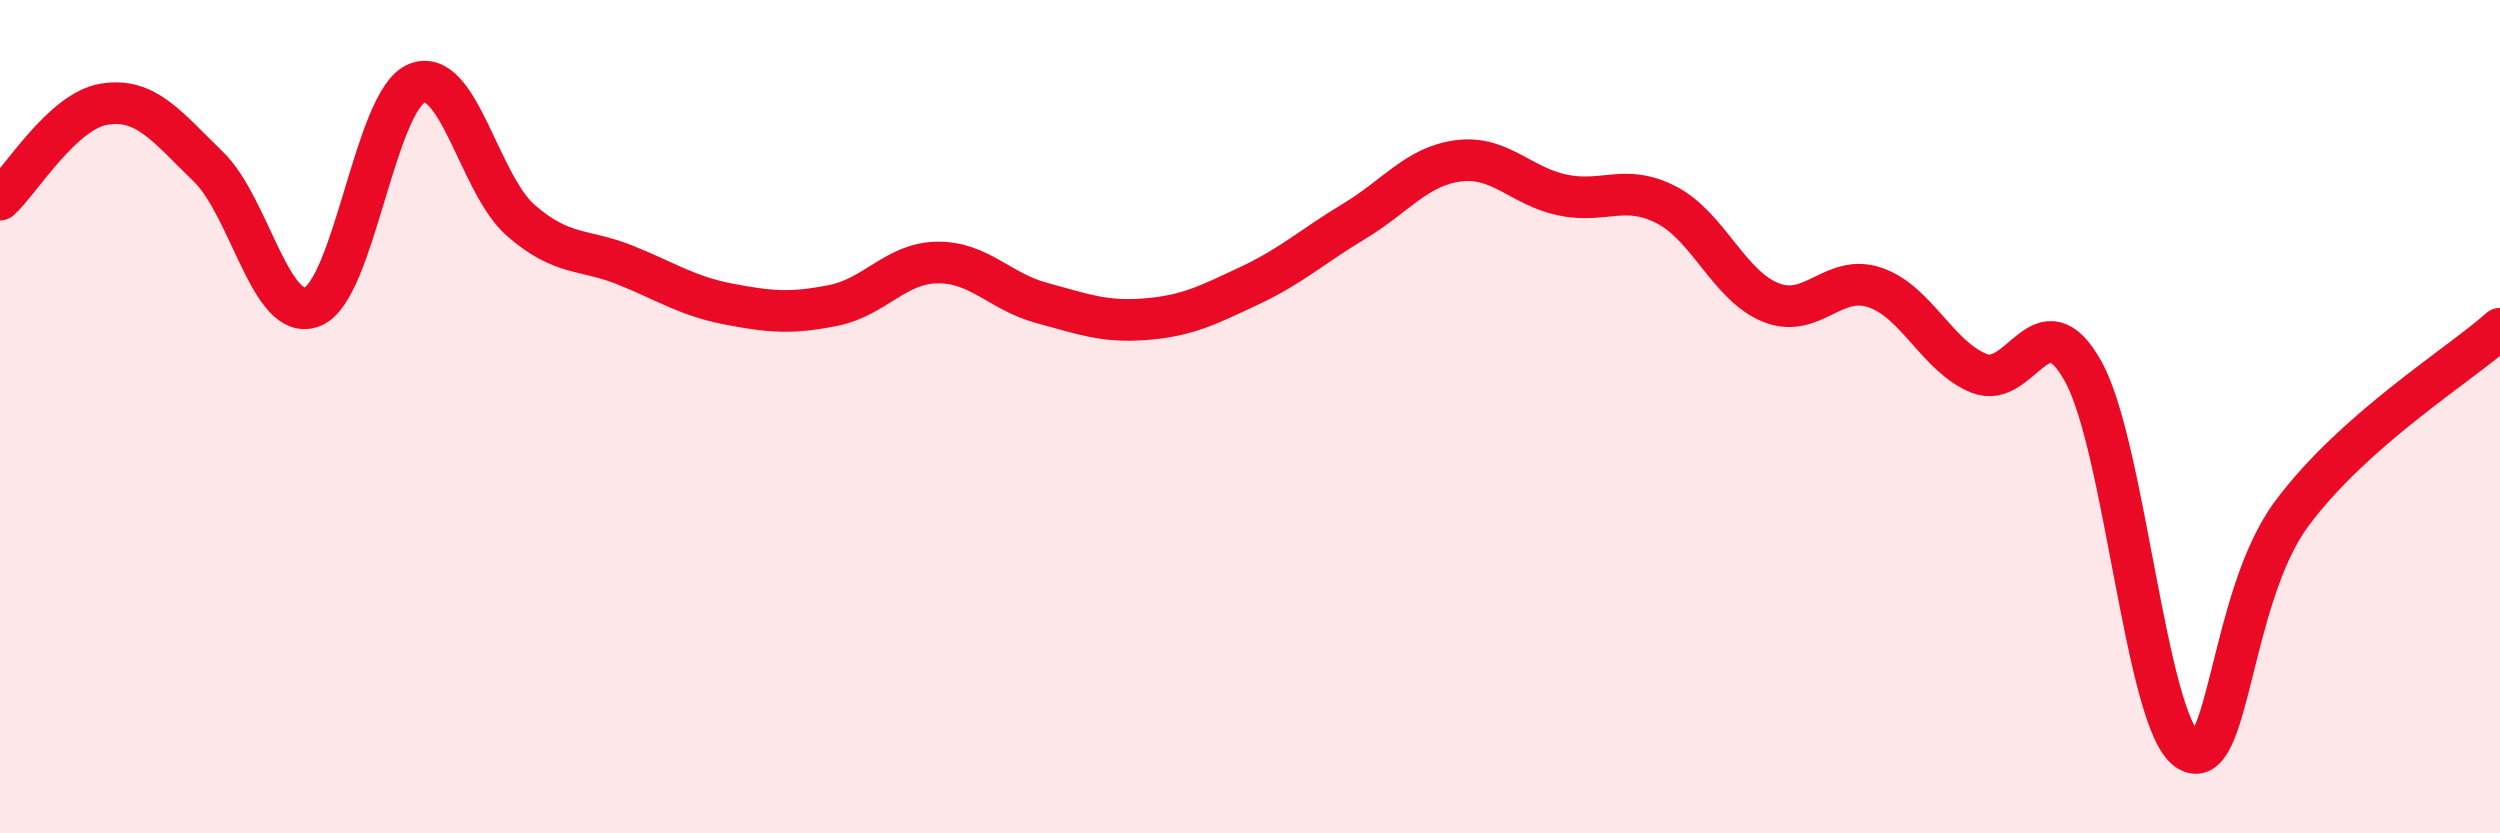
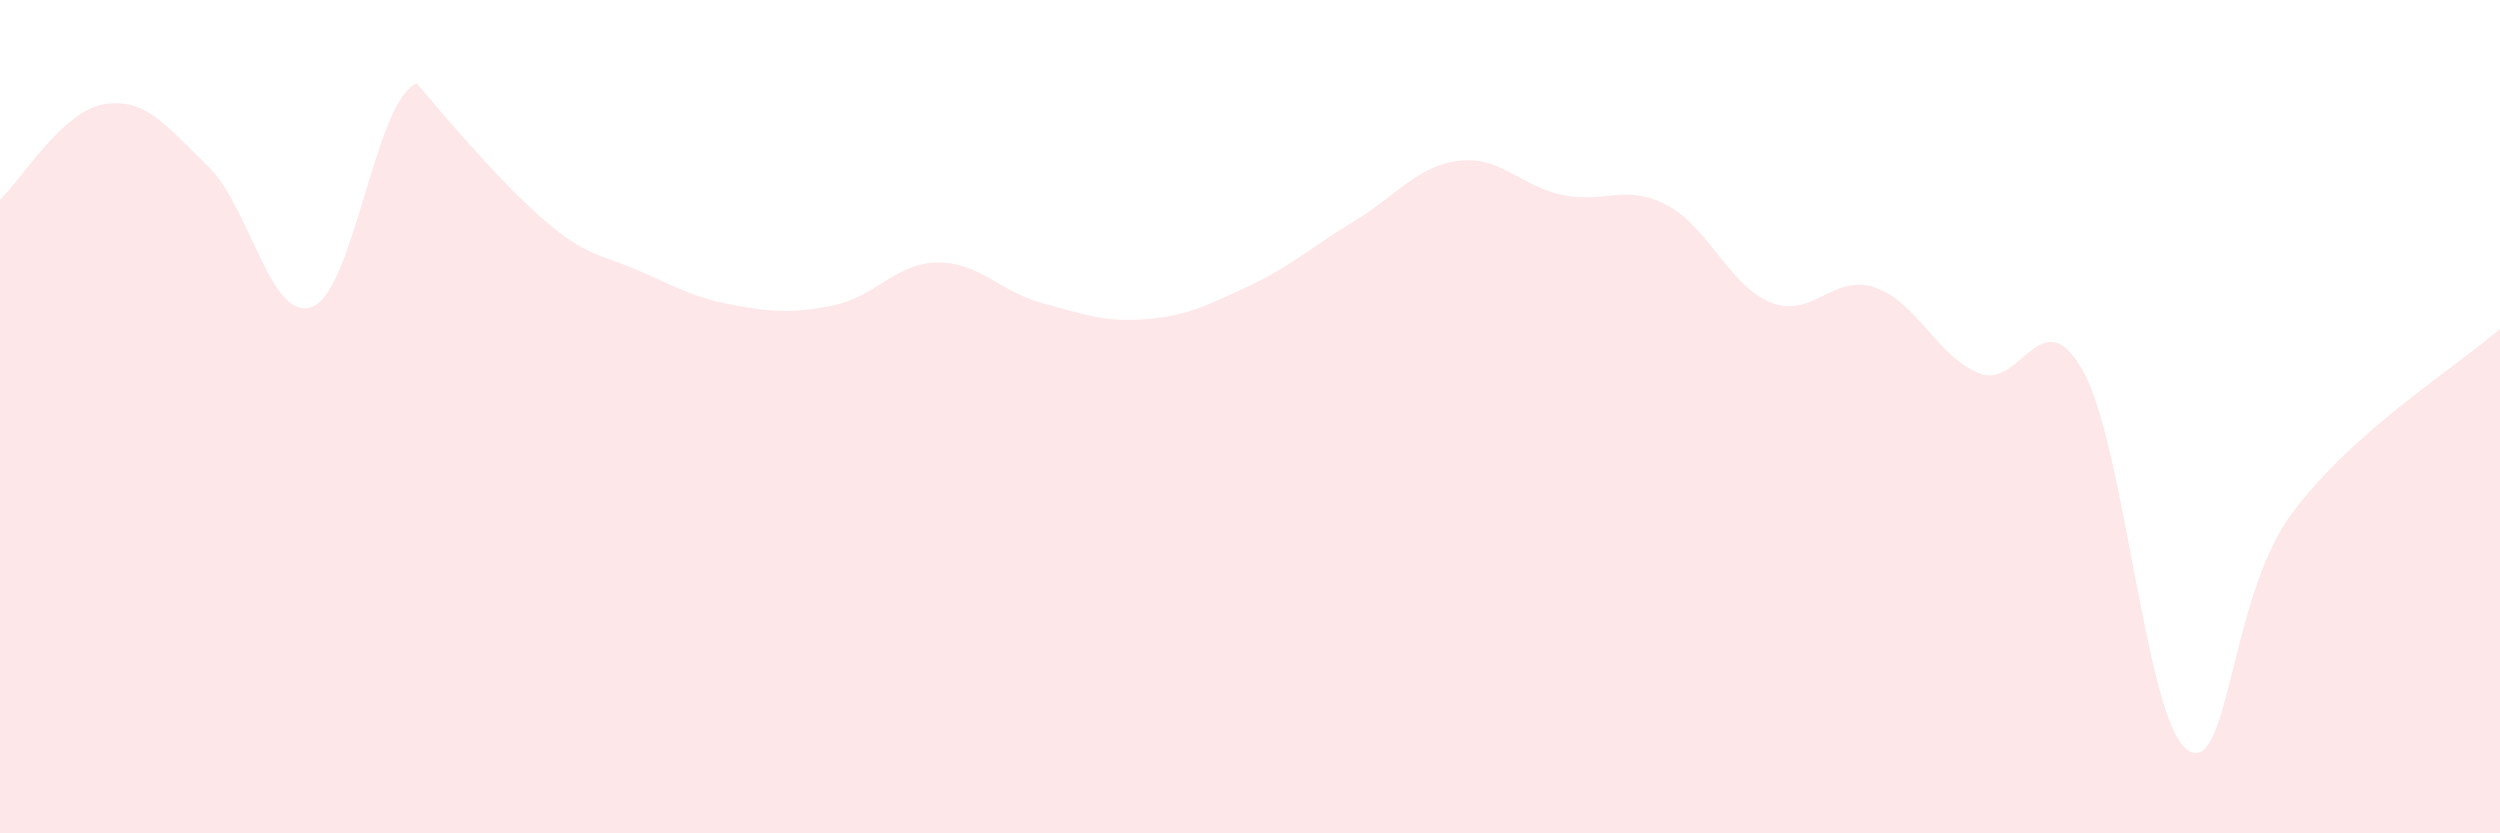
<svg xmlns="http://www.w3.org/2000/svg" width="60" height="20" viewBox="0 0 60 20">
-   <path d="M 0,4.79 C 0.5,4.33 1.5,2.66 2.5,2.5 C 3.5,2.34 4,3.03 5,4 C 6,4.97 6.5,7.76 7.5,7.36 C 8.5,6.96 9,2.41 10,2 C 11,1.59 11.5,4.42 12.5,5.29 C 13.5,6.16 14,5.96 15,6.36 C 16,6.76 16.5,7.11 17.5,7.3 C 18.5,7.49 19,7.53 20,7.33 C 21,7.13 21.5,6.31 22.5,6.3 C 23.5,6.29 24,7 25,7.27 C 26,7.54 26.5,7.74 27.5,7.66 C 28.5,7.58 29,7.32 30,6.85 C 31,6.38 31.5,5.91 32.5,5.31 C 33.5,4.71 34,3.99 35,3.86 C 36,3.73 36.5,4.47 37.5,4.68 C 38.5,4.89 39,4.4 40,4.92 C 41,5.44 41.5,6.86 42.5,7.26 C 43.5,7.66 44,6.56 45,6.9 C 46,7.24 46.5,8.56 47.5,8.96 C 48.5,9.36 49,7.11 50,8.92 C 51,10.73 51.5,17.32 52.5,18 C 53.5,18.68 53.5,14.35 55,12.33 C 56.5,10.31 59,8.78 60,7.89L60 20L0 20Z" fill="#EB0A25" opacity="0.1" stroke-linecap="round" stroke-linejoin="round" />
-   <path d="M 0,4.79 C 0.5,4.33 1.5,2.66 2.5,2.5 C 3.5,2.34 4,3.03 5,4 C 6,4.97 6.5,7.76 7.5,7.36 C 8.5,6.96 9,2.41 10,2 C 11,1.59 11.5,4.42 12.5,5.29 C 13.5,6.16 14,5.96 15,6.36 C 16,6.76 16.5,7.11 17.5,7.3 C 18.5,7.49 19,7.53 20,7.33 C 21,7.13 21.5,6.31 22.5,6.3 C 23.5,6.29 24,7 25,7.27 C 26,7.54 26.5,7.74 27.5,7.66 C 28.5,7.58 29,7.32 30,6.85 C 31,6.38 31.5,5.91 32.5,5.31 C 33.5,4.71 34,3.99 35,3.86 C 36,3.73 36.5,4.47 37.5,4.68 C 38.5,4.89 39,4.4 40,4.92 C 41,5.44 41.5,6.86 42.5,7.26 C 43.5,7.66 44,6.56 45,6.9 C 46,7.24 46.5,8.56 47.5,8.96 C 48.5,9.36 49,7.11 50,8.92 C 51,10.73 51.5,17.32 52.5,18 C 53.5,18.68 53.5,14.35 55,12.33 C 56.5,10.31 59,8.78 60,7.89" stroke="#EB0A25" stroke-width="1" fill="none" stroke-linecap="round" stroke-linejoin="round" />
+   <path d="M 0,4.79 C 0.5,4.33 1.5,2.66 2.5,2.5 C 3.5,2.34 4,3.03 5,4 C 6,4.97 6.5,7.76 7.5,7.36 C 8.5,6.96 9,2.41 10,2 C 13.5,6.16 14,5.96 15,6.36 C 16,6.76 16.5,7.11 17.5,7.3 C 18.5,7.49 19,7.53 20,7.33 C 21,7.13 21.5,6.31 22.5,6.3 C 23.5,6.29 24,7 25,7.27 C 26,7.54 26.5,7.74 27.5,7.66 C 28.5,7.58 29,7.32 30,6.85 C 31,6.38 31.5,5.91 32.5,5.31 C 33.5,4.71 34,3.99 35,3.86 C 36,3.73 36.5,4.47 37.5,4.68 C 38.5,4.89 39,4.4 40,4.92 C 41,5.44 41.5,6.86 42.5,7.26 C 43.5,7.66 44,6.56 45,6.9 C 46,7.24 46.5,8.56 47.5,8.96 C 48.5,9.36 49,7.11 50,8.92 C 51,10.73 51.5,17.32 52.5,18 C 53.5,18.68 53.5,14.35 55,12.33 C 56.5,10.31 59,8.78 60,7.89L60 20L0 20Z" fill="#EB0A25" opacity="0.1" stroke-linecap="round" stroke-linejoin="round" />
</svg>